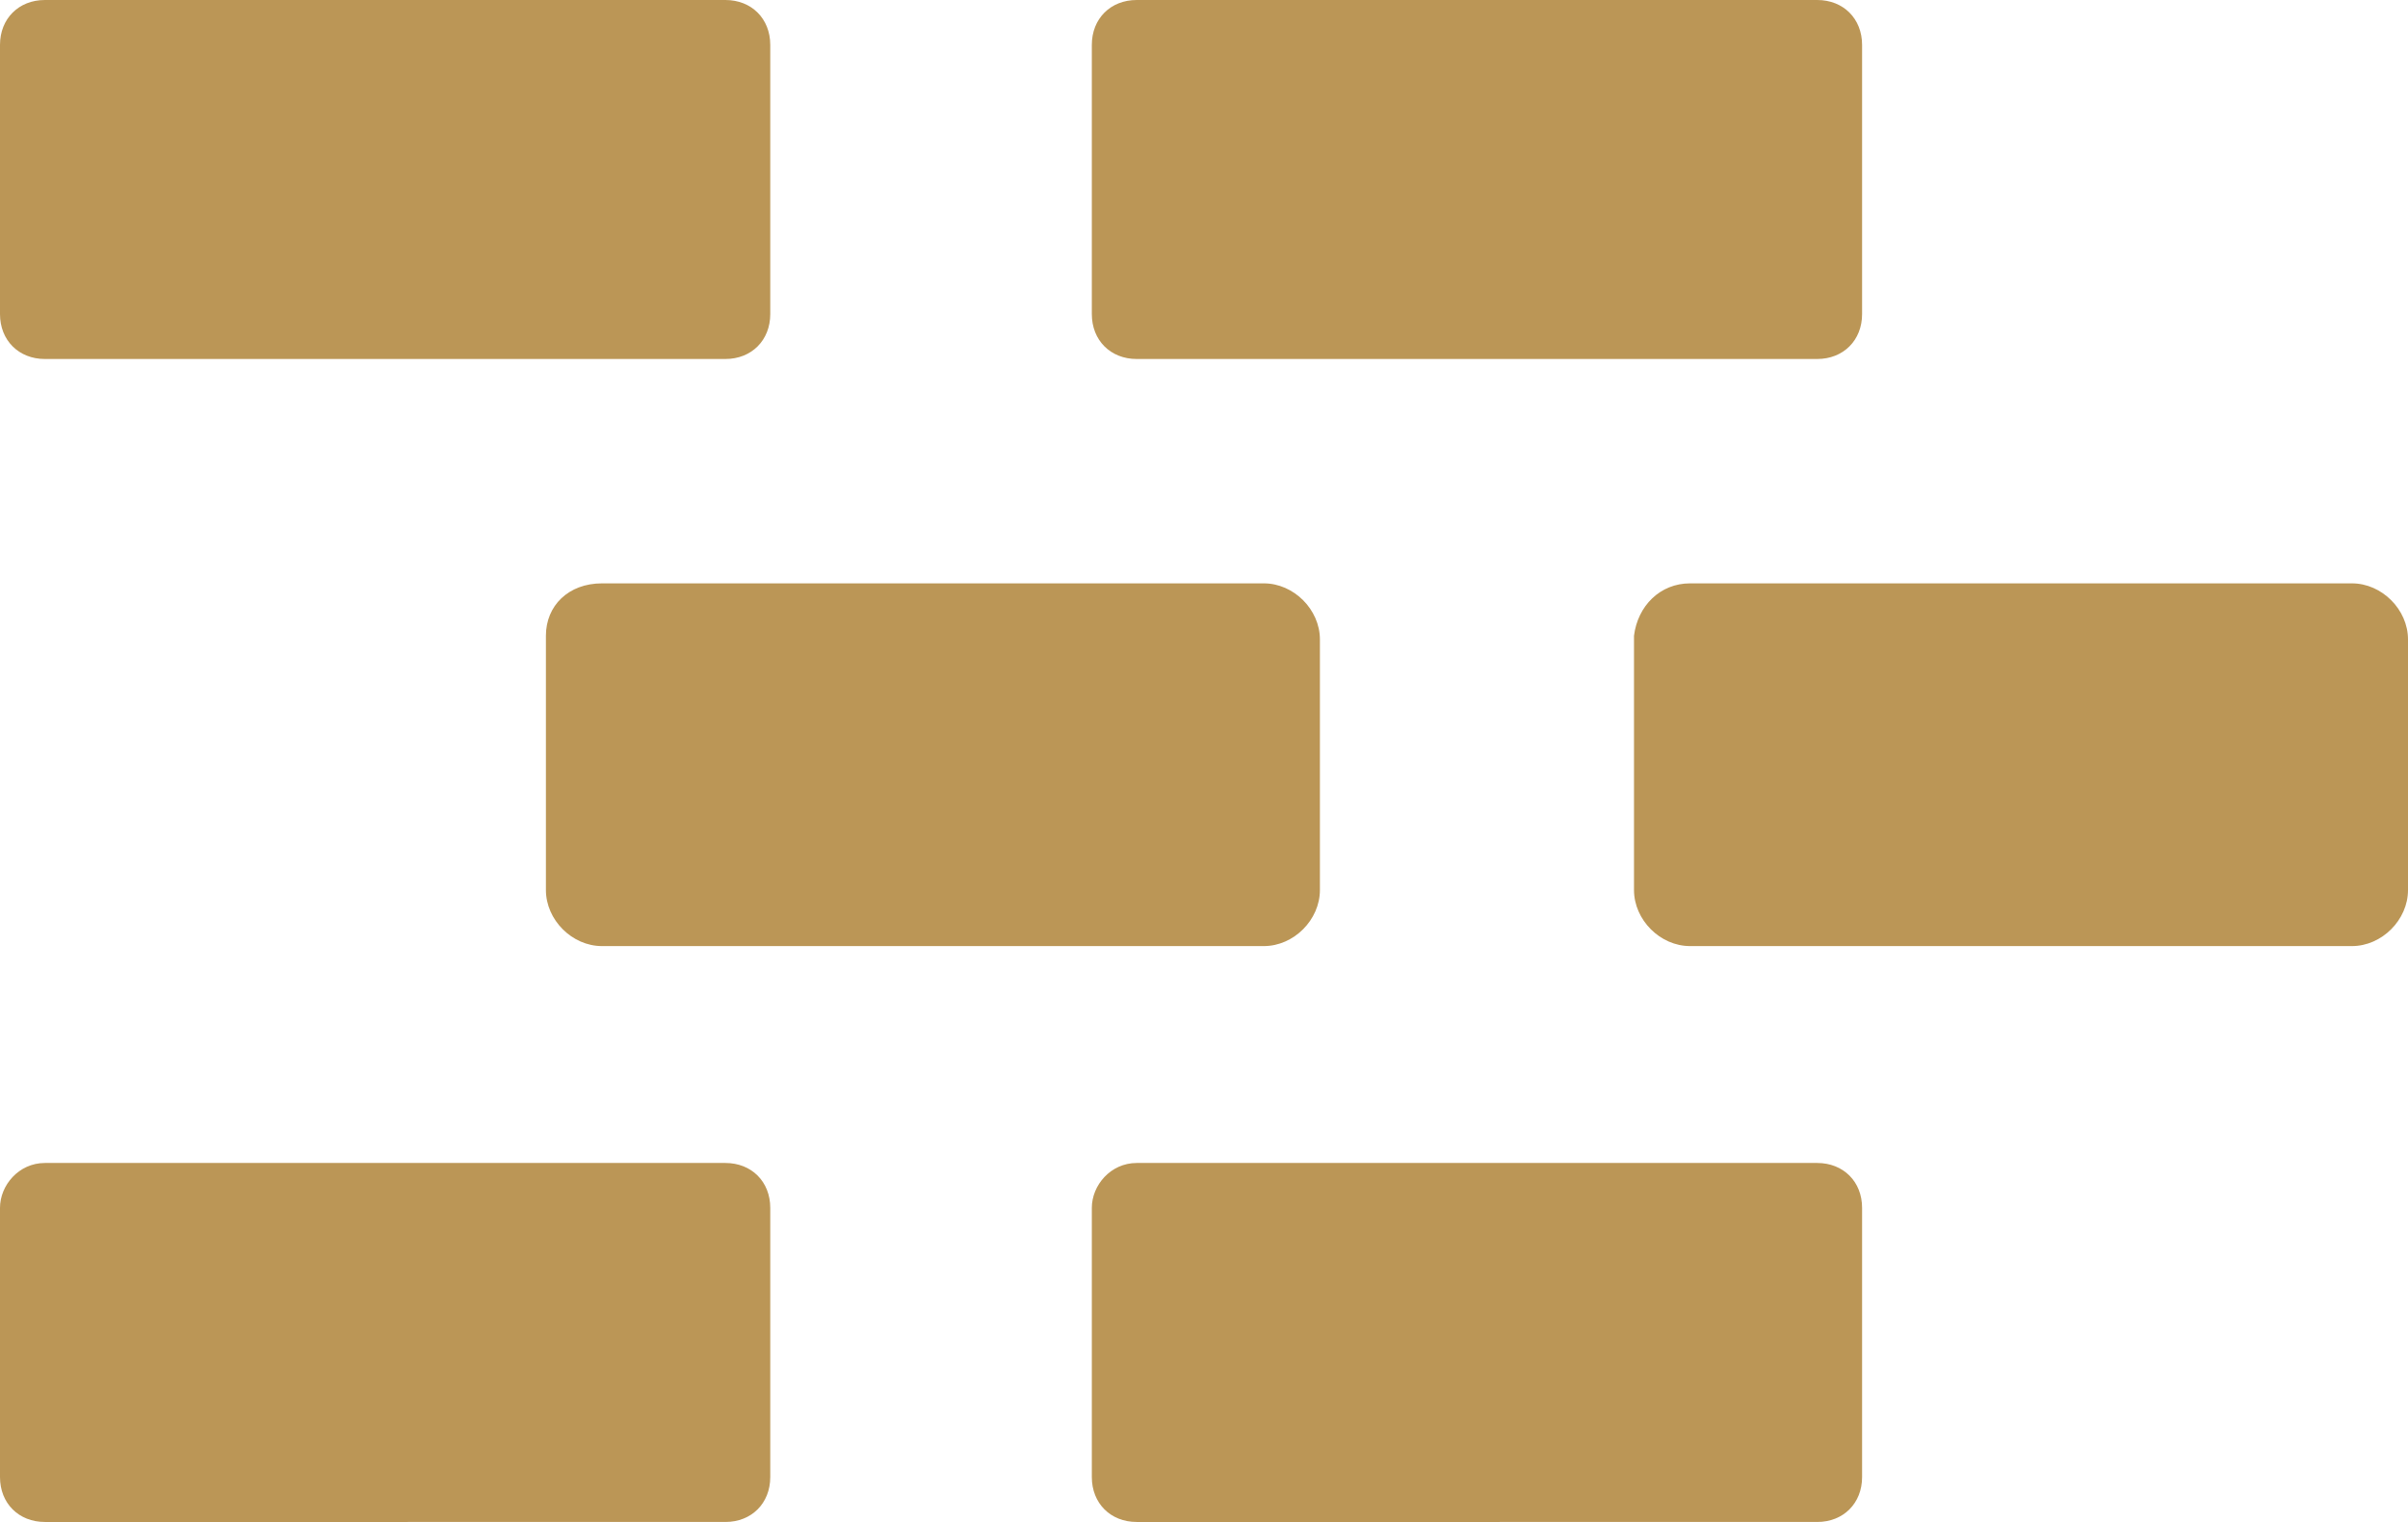
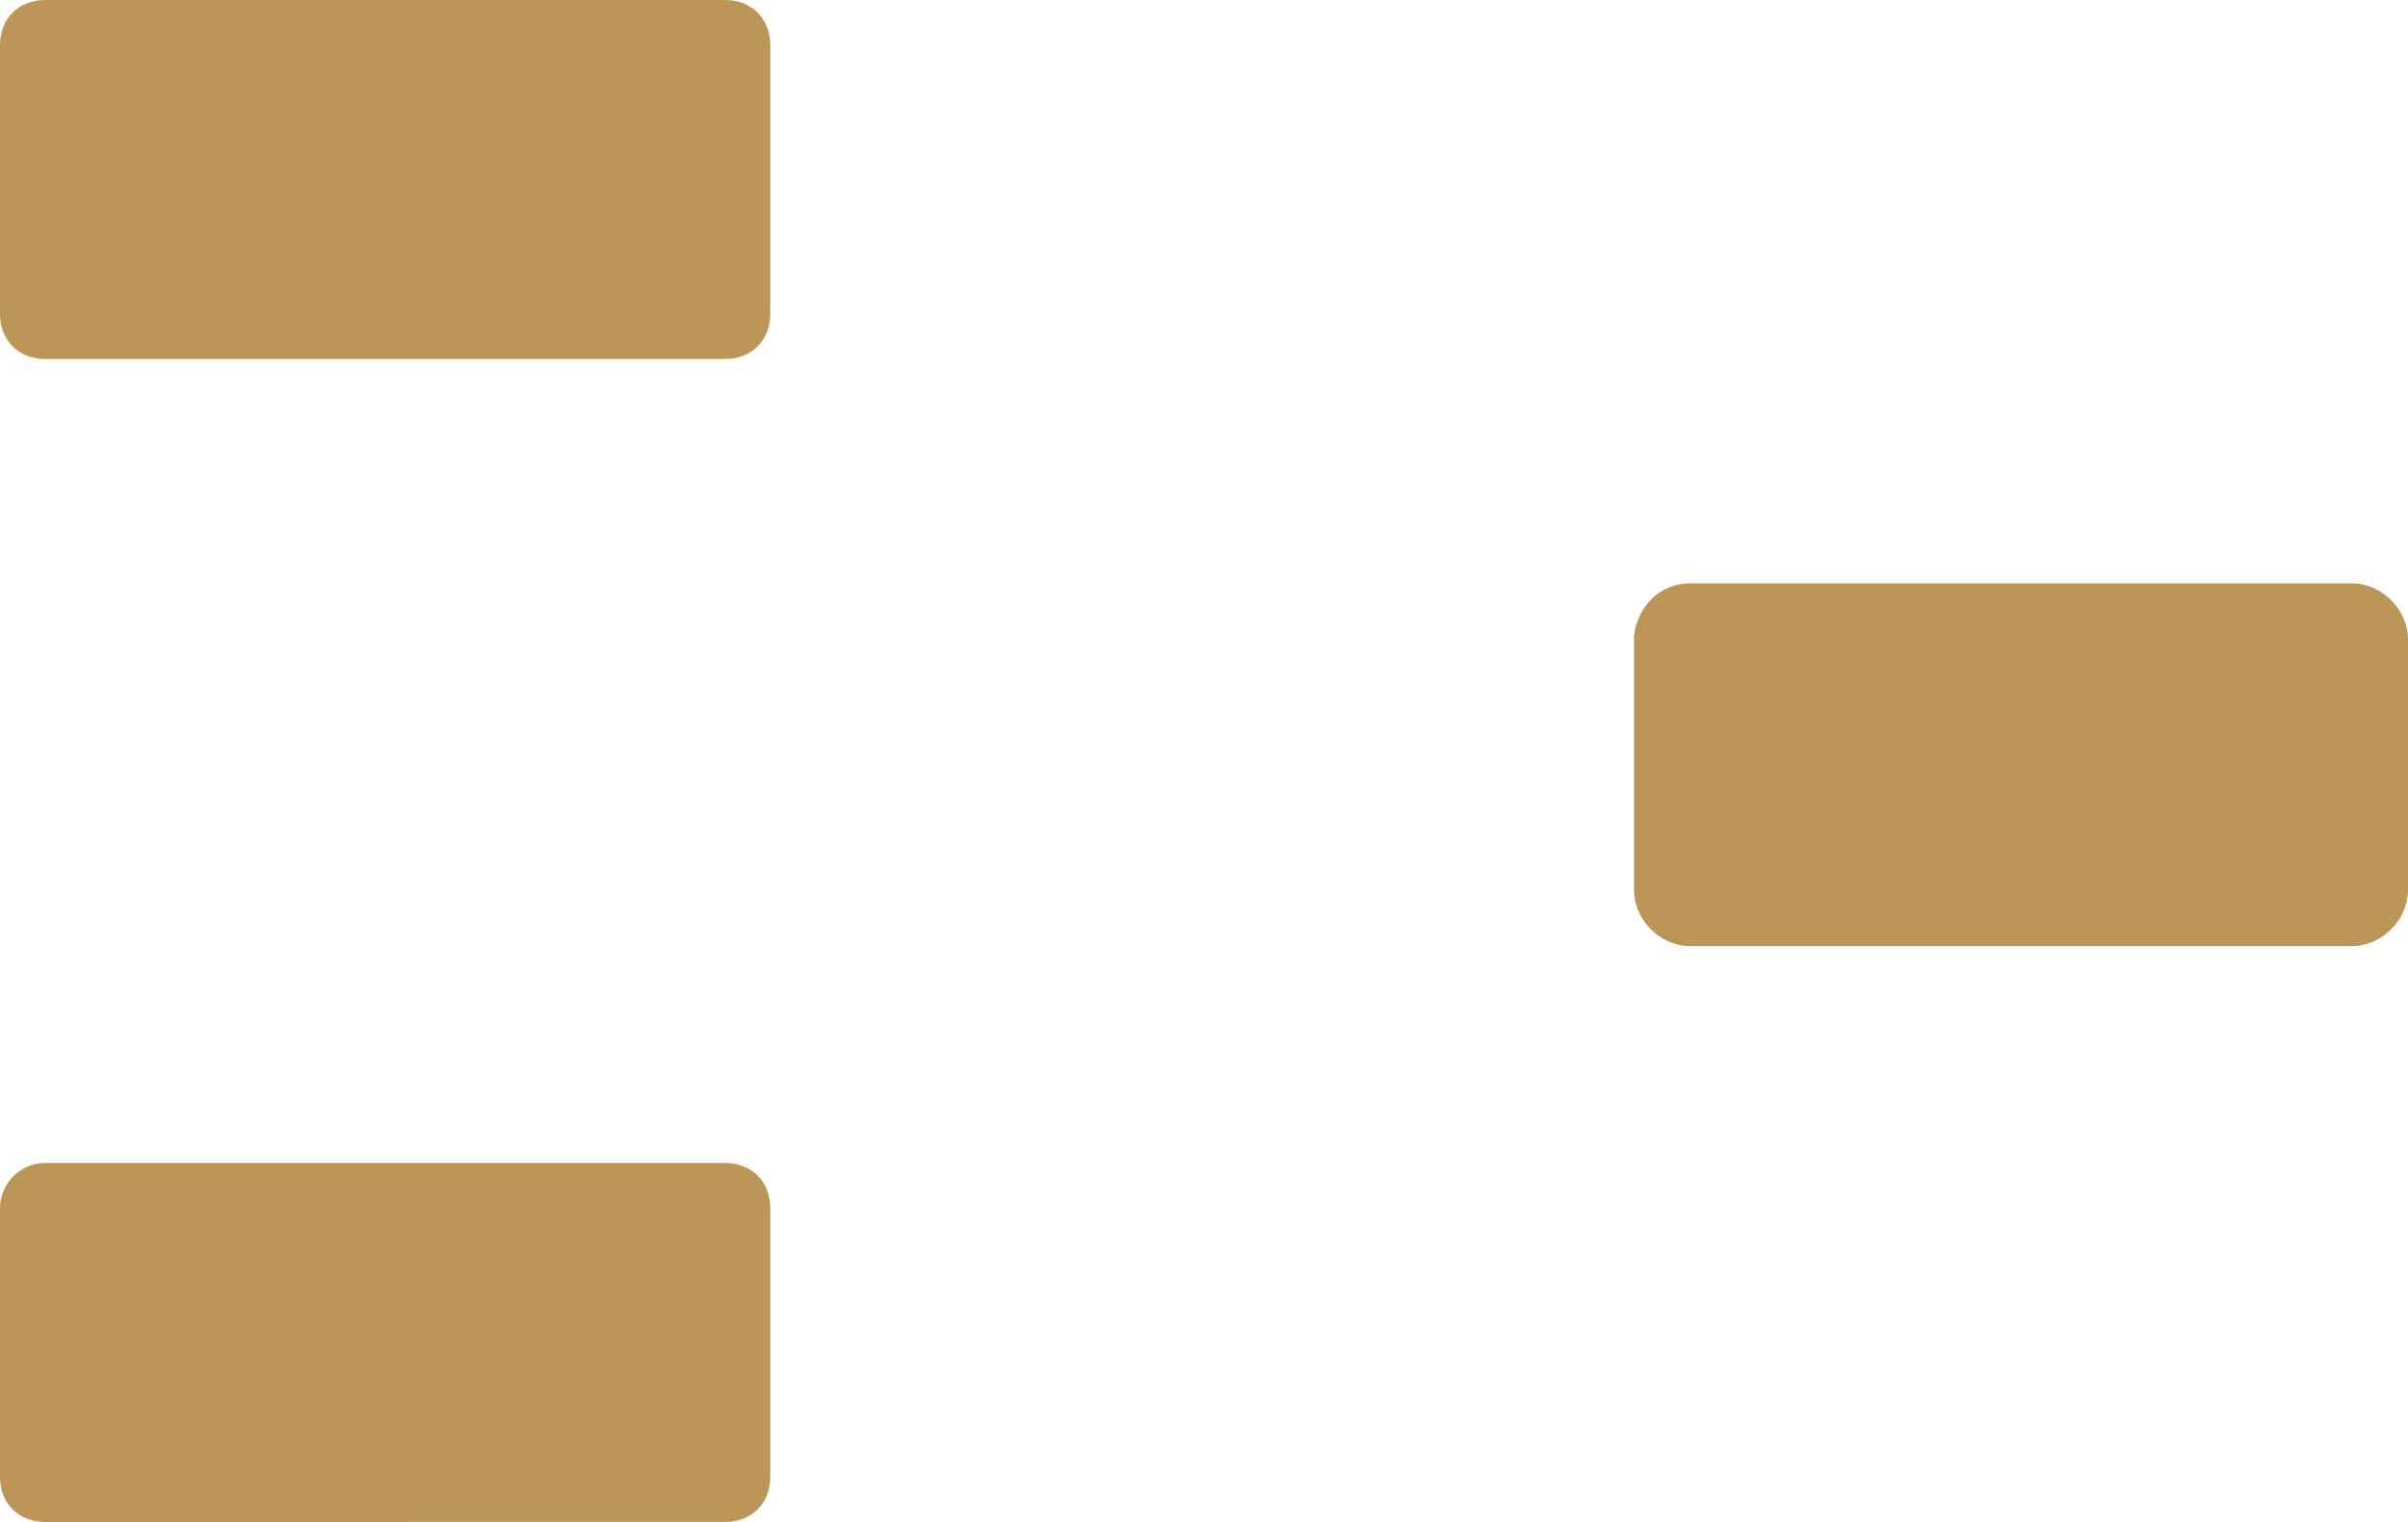
<svg xmlns="http://www.w3.org/2000/svg" version="1.1" id="Layer_1" x="0px" y="0px" viewBox="0 0 64.4 40.7" style="enable-background:new 0 0 64.4 40.7;" xml:space="preserve">
  <style type="text/css">
	.st0{fill:#BB9656;}
</style>
  <path class="st0" d="M1.2,31.1h18.2c0.7,0,1.2,0.5,1.2,1.2v7.2c0,0.7-0.5,1.2-1.2,1.2H1.2c-0.7,0-1.2-0.5-1.2-1.2v-7.2  C0,31.7,0.5,31.1,1.2,31.1z" />
-   <path class="st0" d="M30.4,31.1h18.2c0.7,0,1.2,0.5,1.2,1.2v7.2c0,0.7-0.5,1.2-1.2,1.2H30.4c-0.7,0-1.2-0.5-1.2-1.2v-7.2  C29.2,31.7,29.7,31.1,30.4,31.1z" />
  <path class="st0" d="M1.2,0h18.2c0.7,0,1.2,0.5,1.2,1.2v7.2c0,0.7-0.5,1.2-1.2,1.2H1.2C0.5,9.6,0,9.1,0,8.4V1.2C0,0.5,0.5,0,1.2,0z" />
-   <path class="st0" d="M30.4,0h18.2c0.7,0,1.2,0.5,1.2,1.2v7.2c0,0.7-0.5,1.2-1.2,1.2H30.4c-0.7,0-1.2-0.5-1.2-1.2V1.2  C29.2,0.5,29.7,0,30.4,0z" />
-   <path class="st0" d="M16.1,15.6h17.7c0.8,0,1.5,0.7,1.5,1.5v6.7c0,0.8-0.7,1.5-1.5,1.5H16.1c-0.8,0-1.5-0.7-1.5-1.5V17  C14.6,16.2,15.2,15.6,16.1,15.6z" />
  <path class="st0" d="M45.2,15.6h17.7c0.8,0,1.5,0.7,1.5,1.5v6.7c0,0.8-0.7,1.5-1.5,1.5H45.2c-0.8,0-1.5-0.7-1.5-1.5V17  C43.8,16.2,44.4,15.6,45.2,15.6z" />
</svg>